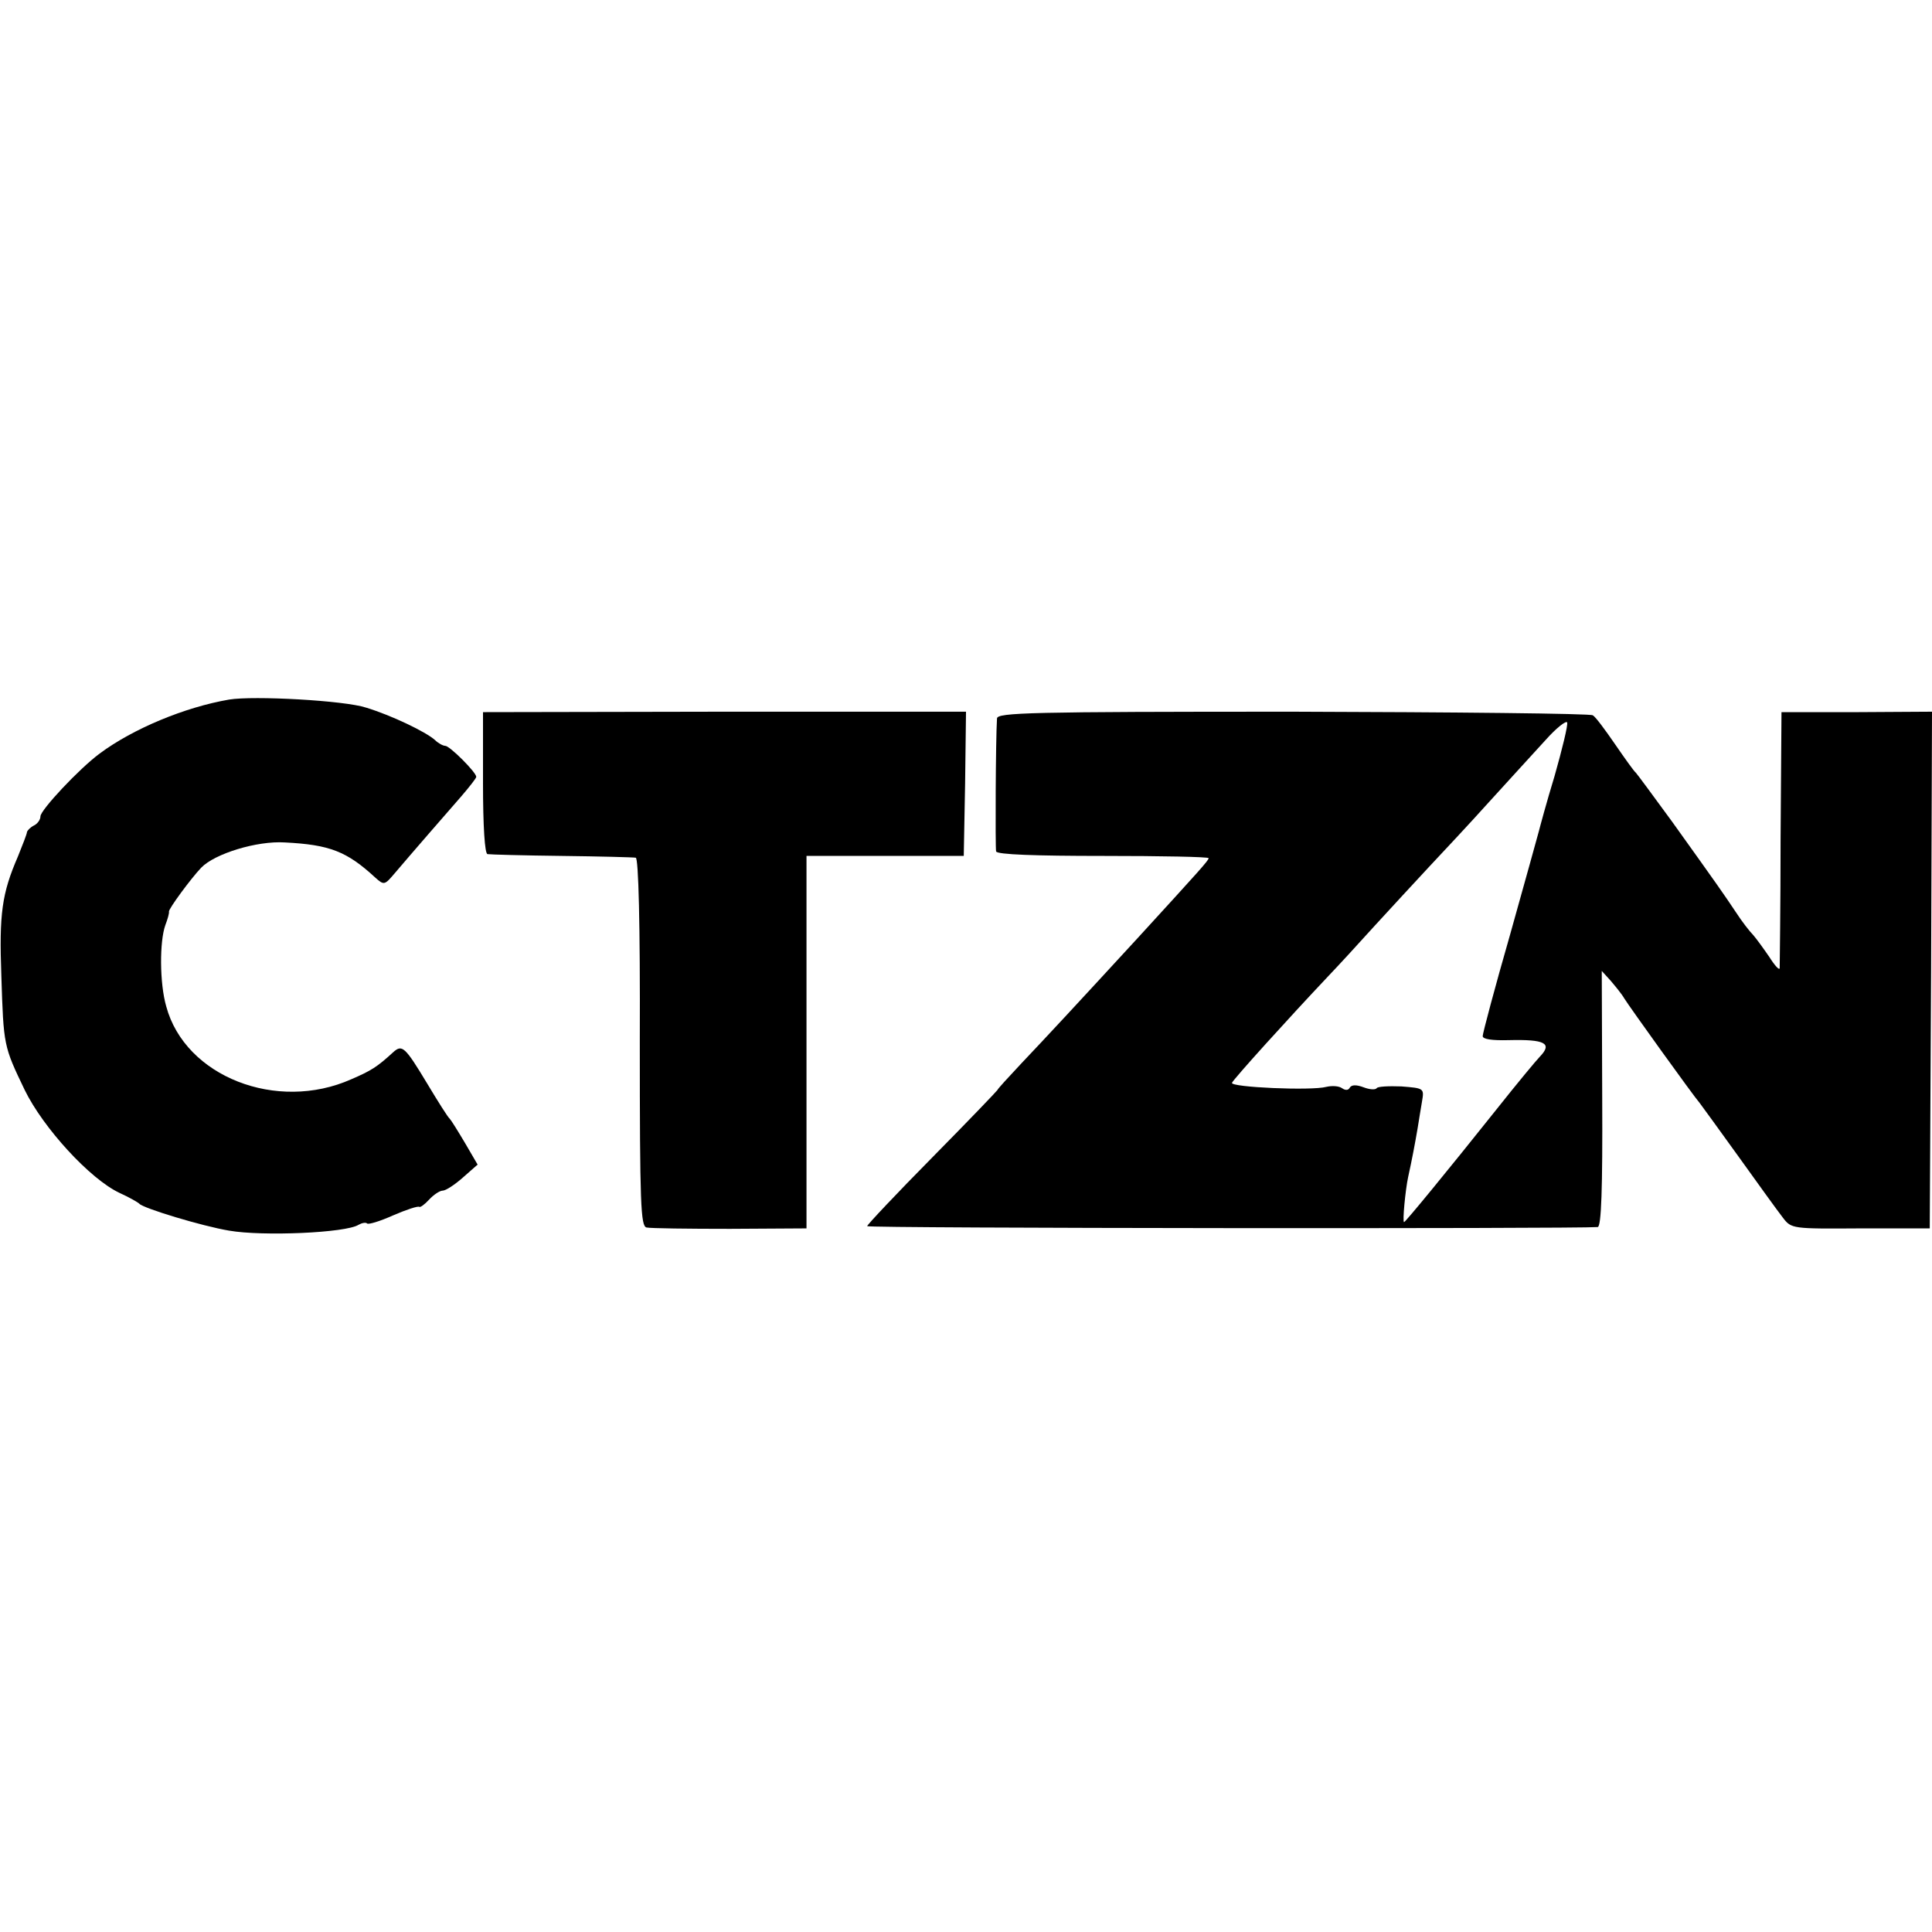
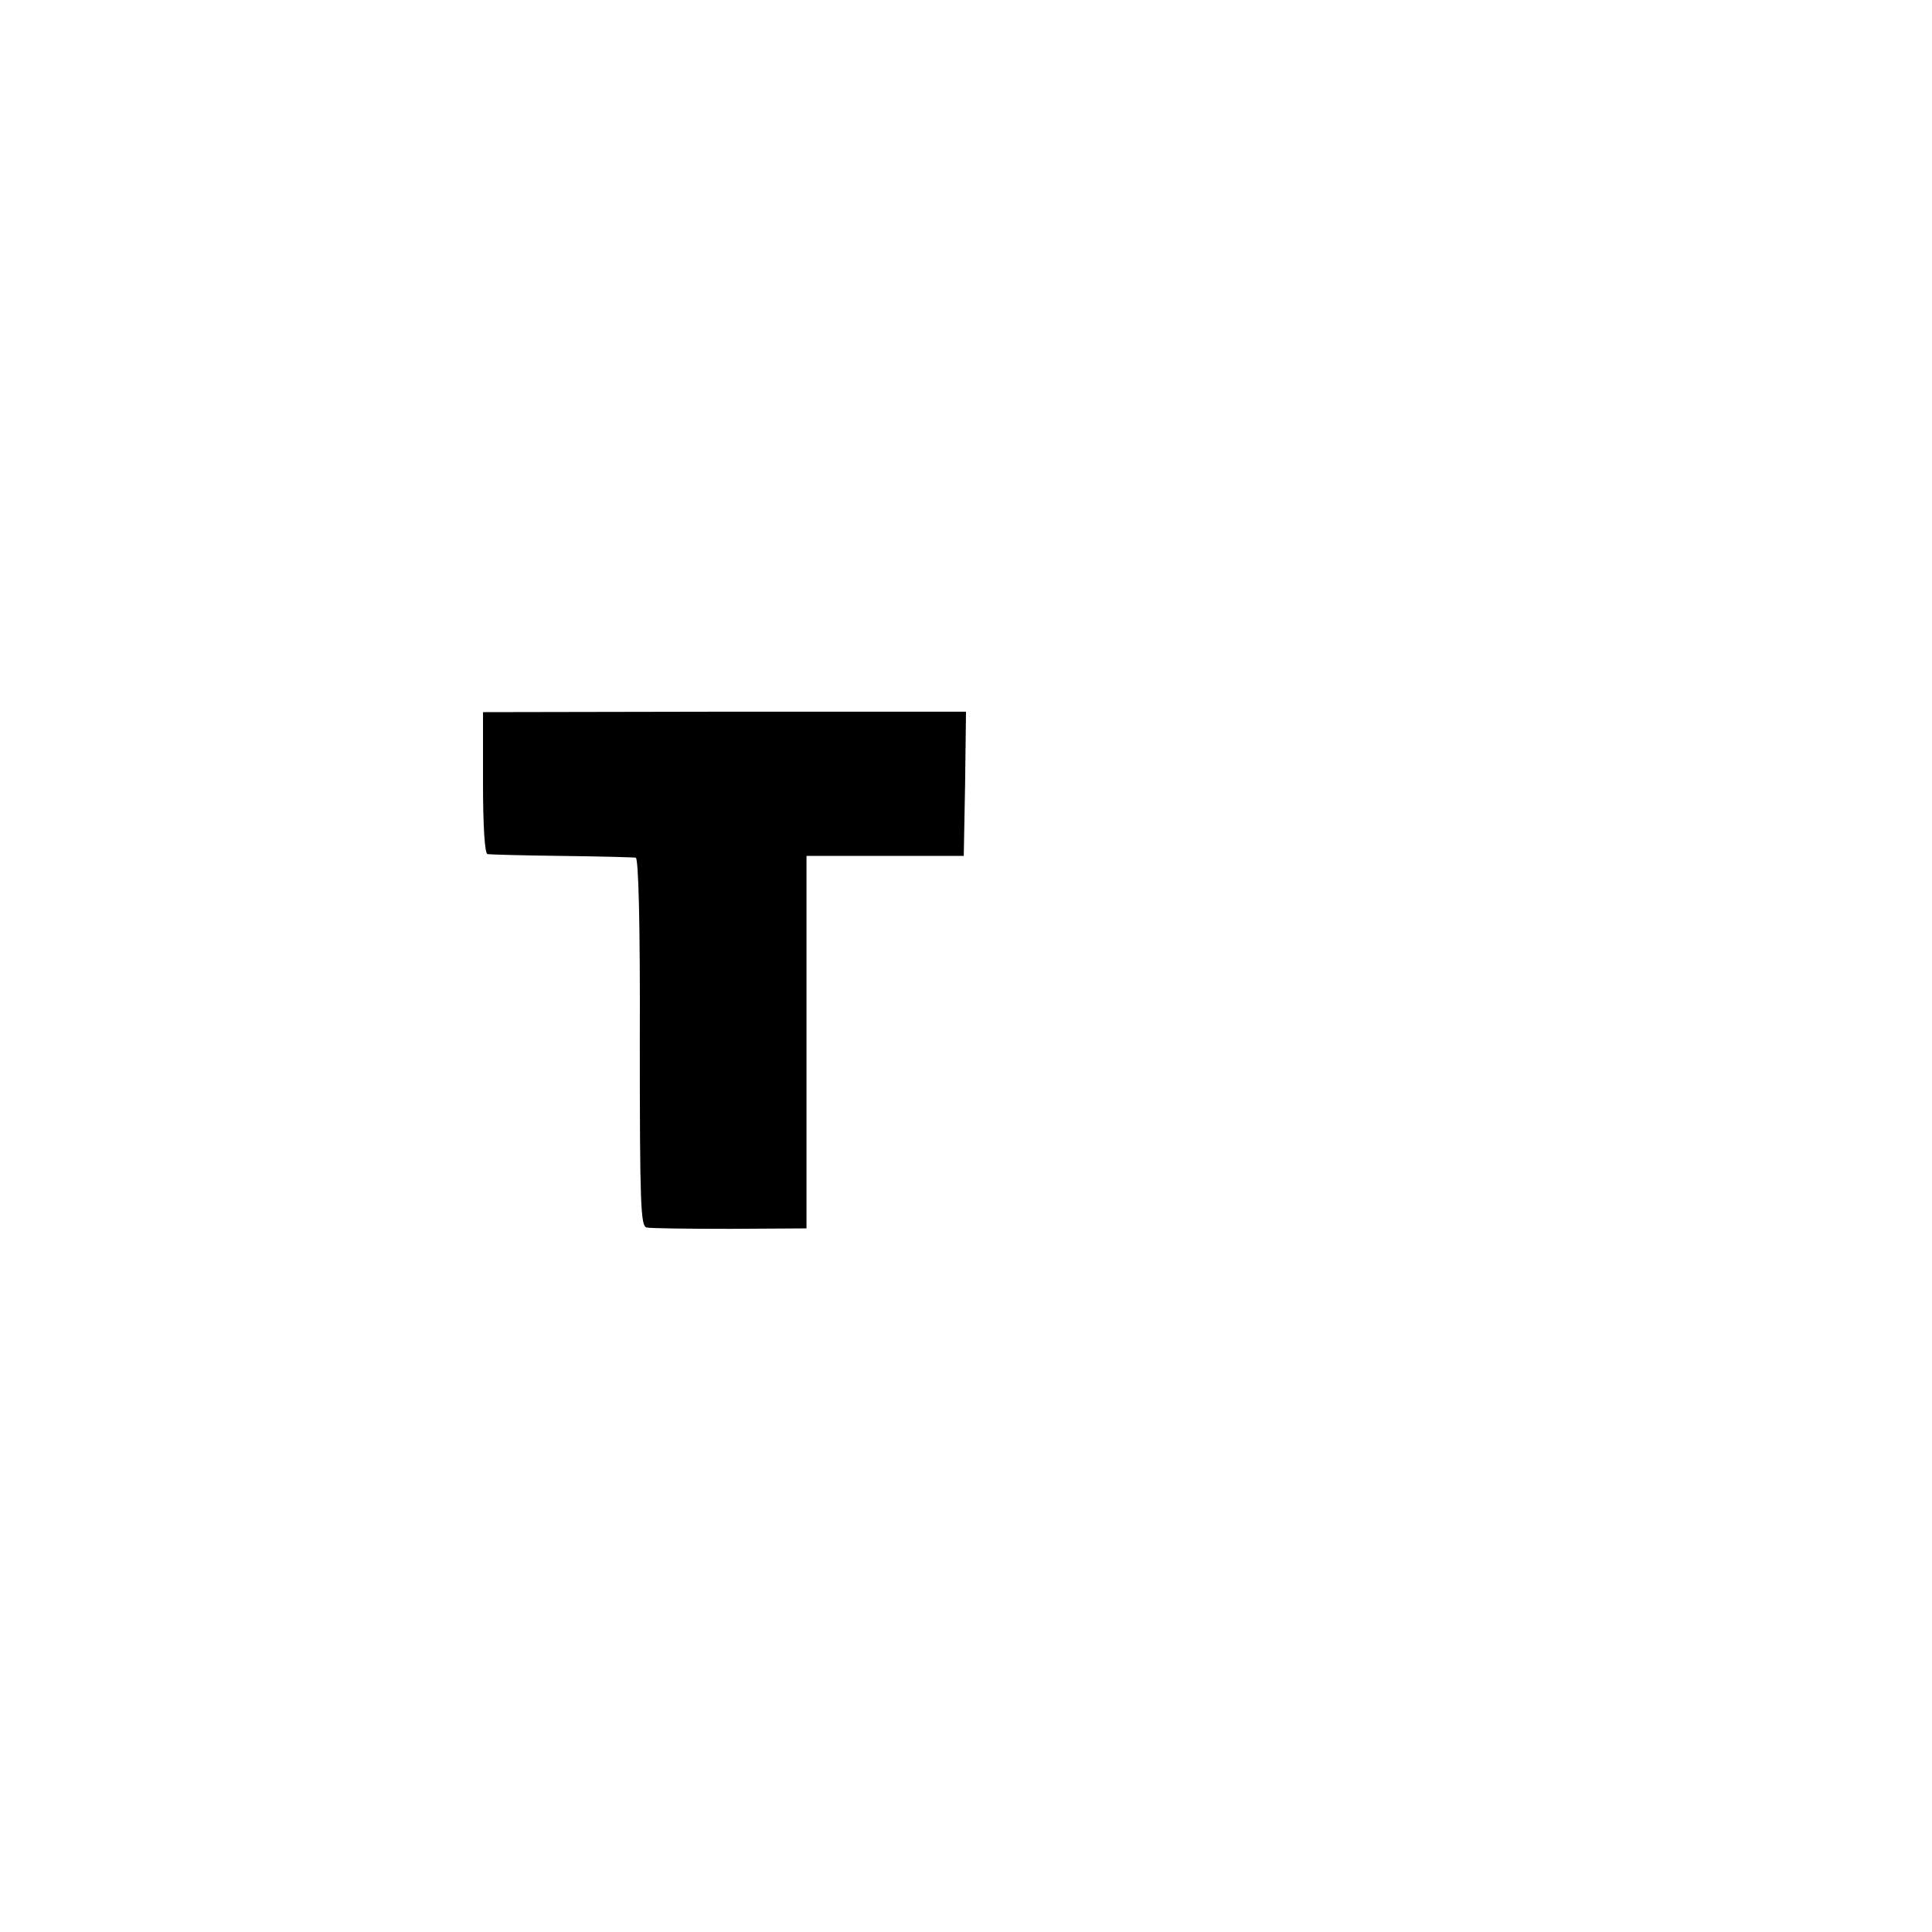
<svg xmlns="http://www.w3.org/2000/svg" version="1.0" width="430pt" height="430pt" viewBox="0 0 430 430" preserveAspectRatio="xMidYMid meet">
  <g transform="translate(0,430) scale(0.1,-0.1)" fill="#000000" stroke="none">
-     <path d="M510 2743 c-99 -17 -214 -65 -288 -120 -46 -34 -132 -126 -132 -140 0 -7 -6 -16 -14 -20 -8 -4 -15 -11 -16 -15 0 -4 -10 -29 -20 -54 -36 -83 -42 -128 -37 -266 5 -156 5 -156 52 -254 41 -84 145 -198 211 -229 22 -10 41 -21 44 -24 8 -10 140 -50 200 -60 75 -13 260 -5 288 13 7 4 16 6 19 3 3 -3 29 5 58 18 30 13 55 21 58 19 2 -2 12 5 22 16 10 11 24 20 30 20 7 0 27 13 45 29 l33 29 -28 48 c-16 27 -31 51 -34 54 -4 3 -26 38 -50 78 -50 83 -56 88 -76 70 -36 -33 -49 -41 -93 -60 -166 -74 -370 6 -412 162 -15 52 -15 145 -2 181 5 13 9 27 8 30 -1 6 49 74 72 98 30 31 124 60 186 56 100 -5 138 -20 201 -78 20 -18 21 -17 44 10 39 46 114 132 148 171 18 21 33 40 33 43 0 10 -59 69 -69 69 -5 0 -16 6 -23 13 -20 18 -97 55 -153 72 -48 16 -251 27 -305 18z" />
    <path d="M1075 2558 c0 -98 4 -158 10 -159 6 -1 80 -3 165 -4 85 -1 160 -3 165 -4 6 -1 10 -145 9 -410 0 -363 2 -410 15 -413 9 -2 93 -3 186 -3 l170 1 0 414 0 415 175 0 175 0 3 161 2 160 -537 0 -538 -1 0 -157z" />
-     <path d="M2219 2701 c-3 -46 -4 -287 -2 -296 2 -7 88 -10 238 -10 129 0 235 -2 235 -5 0 -5 -19 -26 -159 -179 -137 -149 -202 -219 -258 -278 -29 -31 -53 -57 -53 -59 0 -1 -65 -69 -145 -150 -80 -81 -145 -150 -145 -153 0 -5 1576 -6 1626 -2 8 1 11 85 10 286 l-1 284 20 -22 c11 -13 25 -30 30 -39 11 -18 154 -217 168 -233 4 -5 43 -59 87 -120 43 -60 87 -121 98 -135 19 -25 21 -25 173 -24 l154 0 3 575 2 575 -167 -1 -168 0 -2 -280 c0 -154 -2 -284 -2 -290 -1 -5 -11 6 -23 25 -13 19 -29 41 -36 49 -8 8 -25 30 -38 50 -28 42 -42 62 -143 203 -41 56 -77 105 -80 108 -4 3 -24 31 -46 63 -22 32 -44 62 -50 65 -5 4 -306 7 -667 8 -588 0 -658 -2 -659 -15z m1241 -128 c-18 -59 -33 -115 -35 -123 -2 -8 -31 -112 -64 -230 -34 -118 -61 -220 -61 -226 0 -7 21 -10 58 -9 81 2 98 -7 69 -37 -7 -7 -51 -60 -97 -118 -110 -138 -202 -250 -205 -250 -4 0 3 72 9 100 9 41 15 73 21 108 3 17 7 45 10 61 5 29 4 29 -46 33 -28 1 -53 0 -55 -4 -3 -4 -16 -3 -29 2 -16 6 -27 6 -31 -1 -3 -6 -10 -6 -17 -1 -7 5 -22 6 -35 3 -33 -9 -214 -1 -210 9 3 8 127 145 213 236 22 23 69 74 105 114 36 39 90 98 120 130 30 32 91 97 135 146 44 48 100 110 125 137 24 27 46 44 48 39 2 -6 -11 -59 -28 -119z" />
  </g>
</svg>